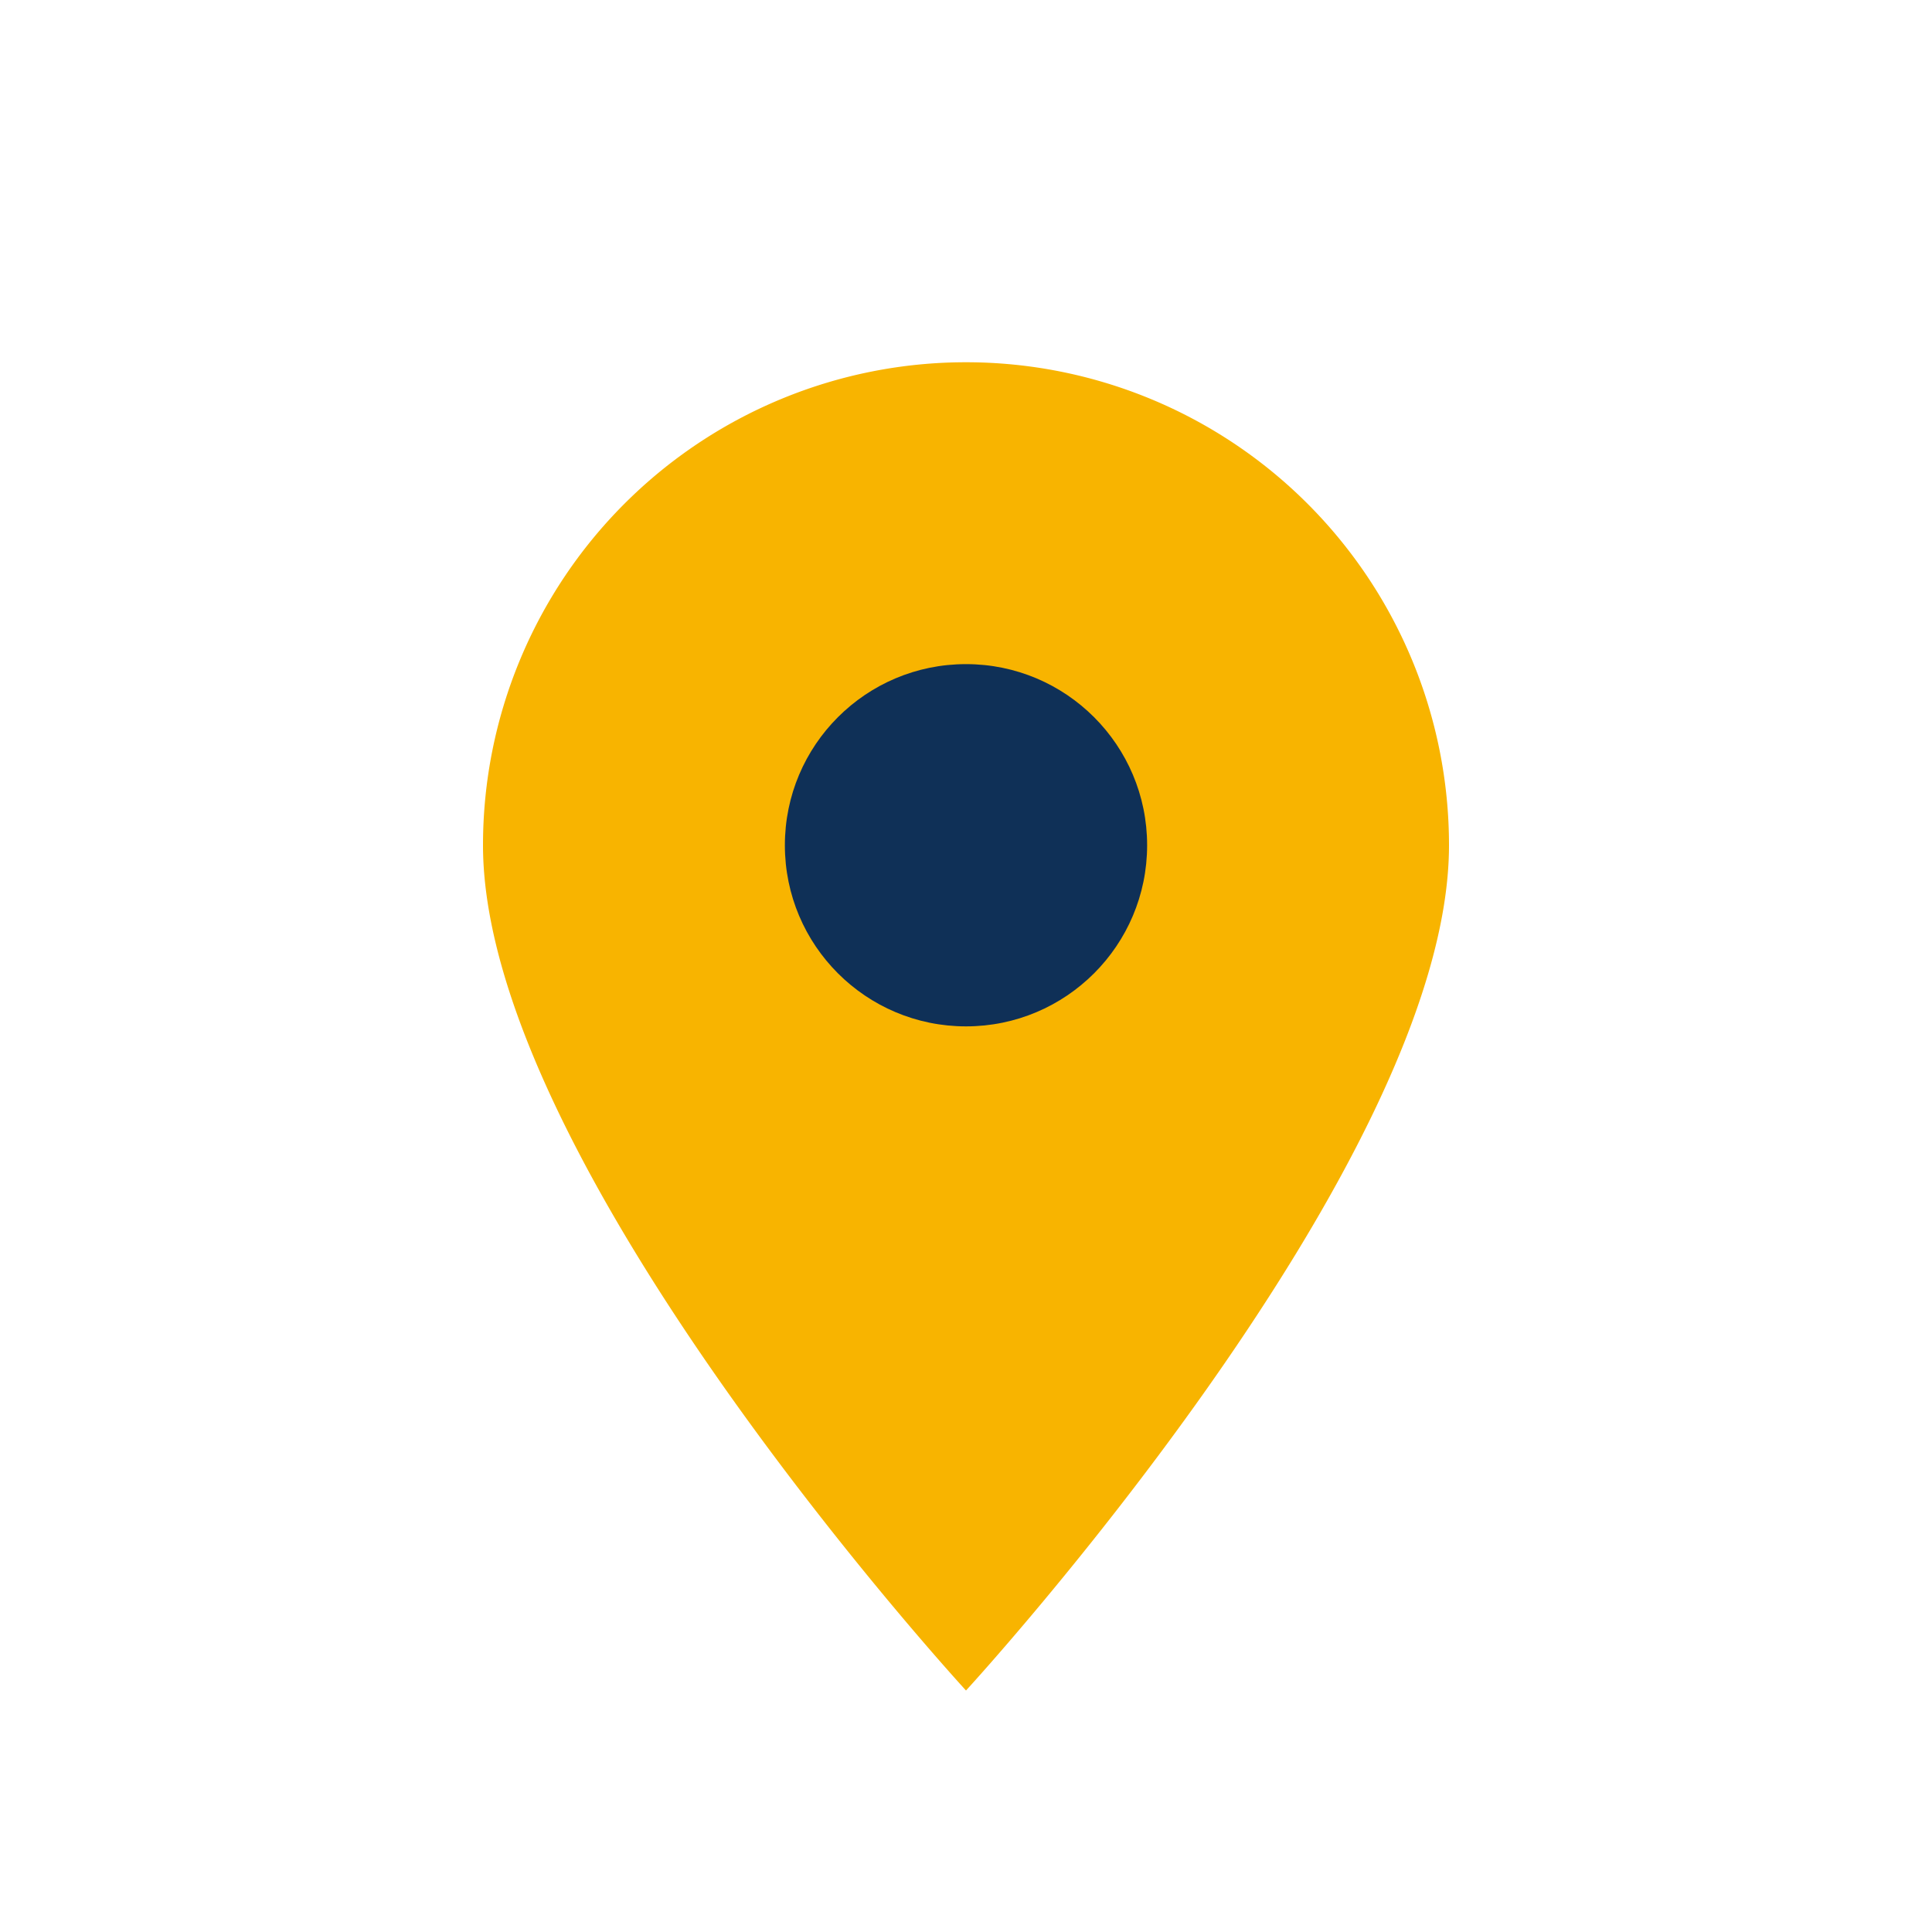
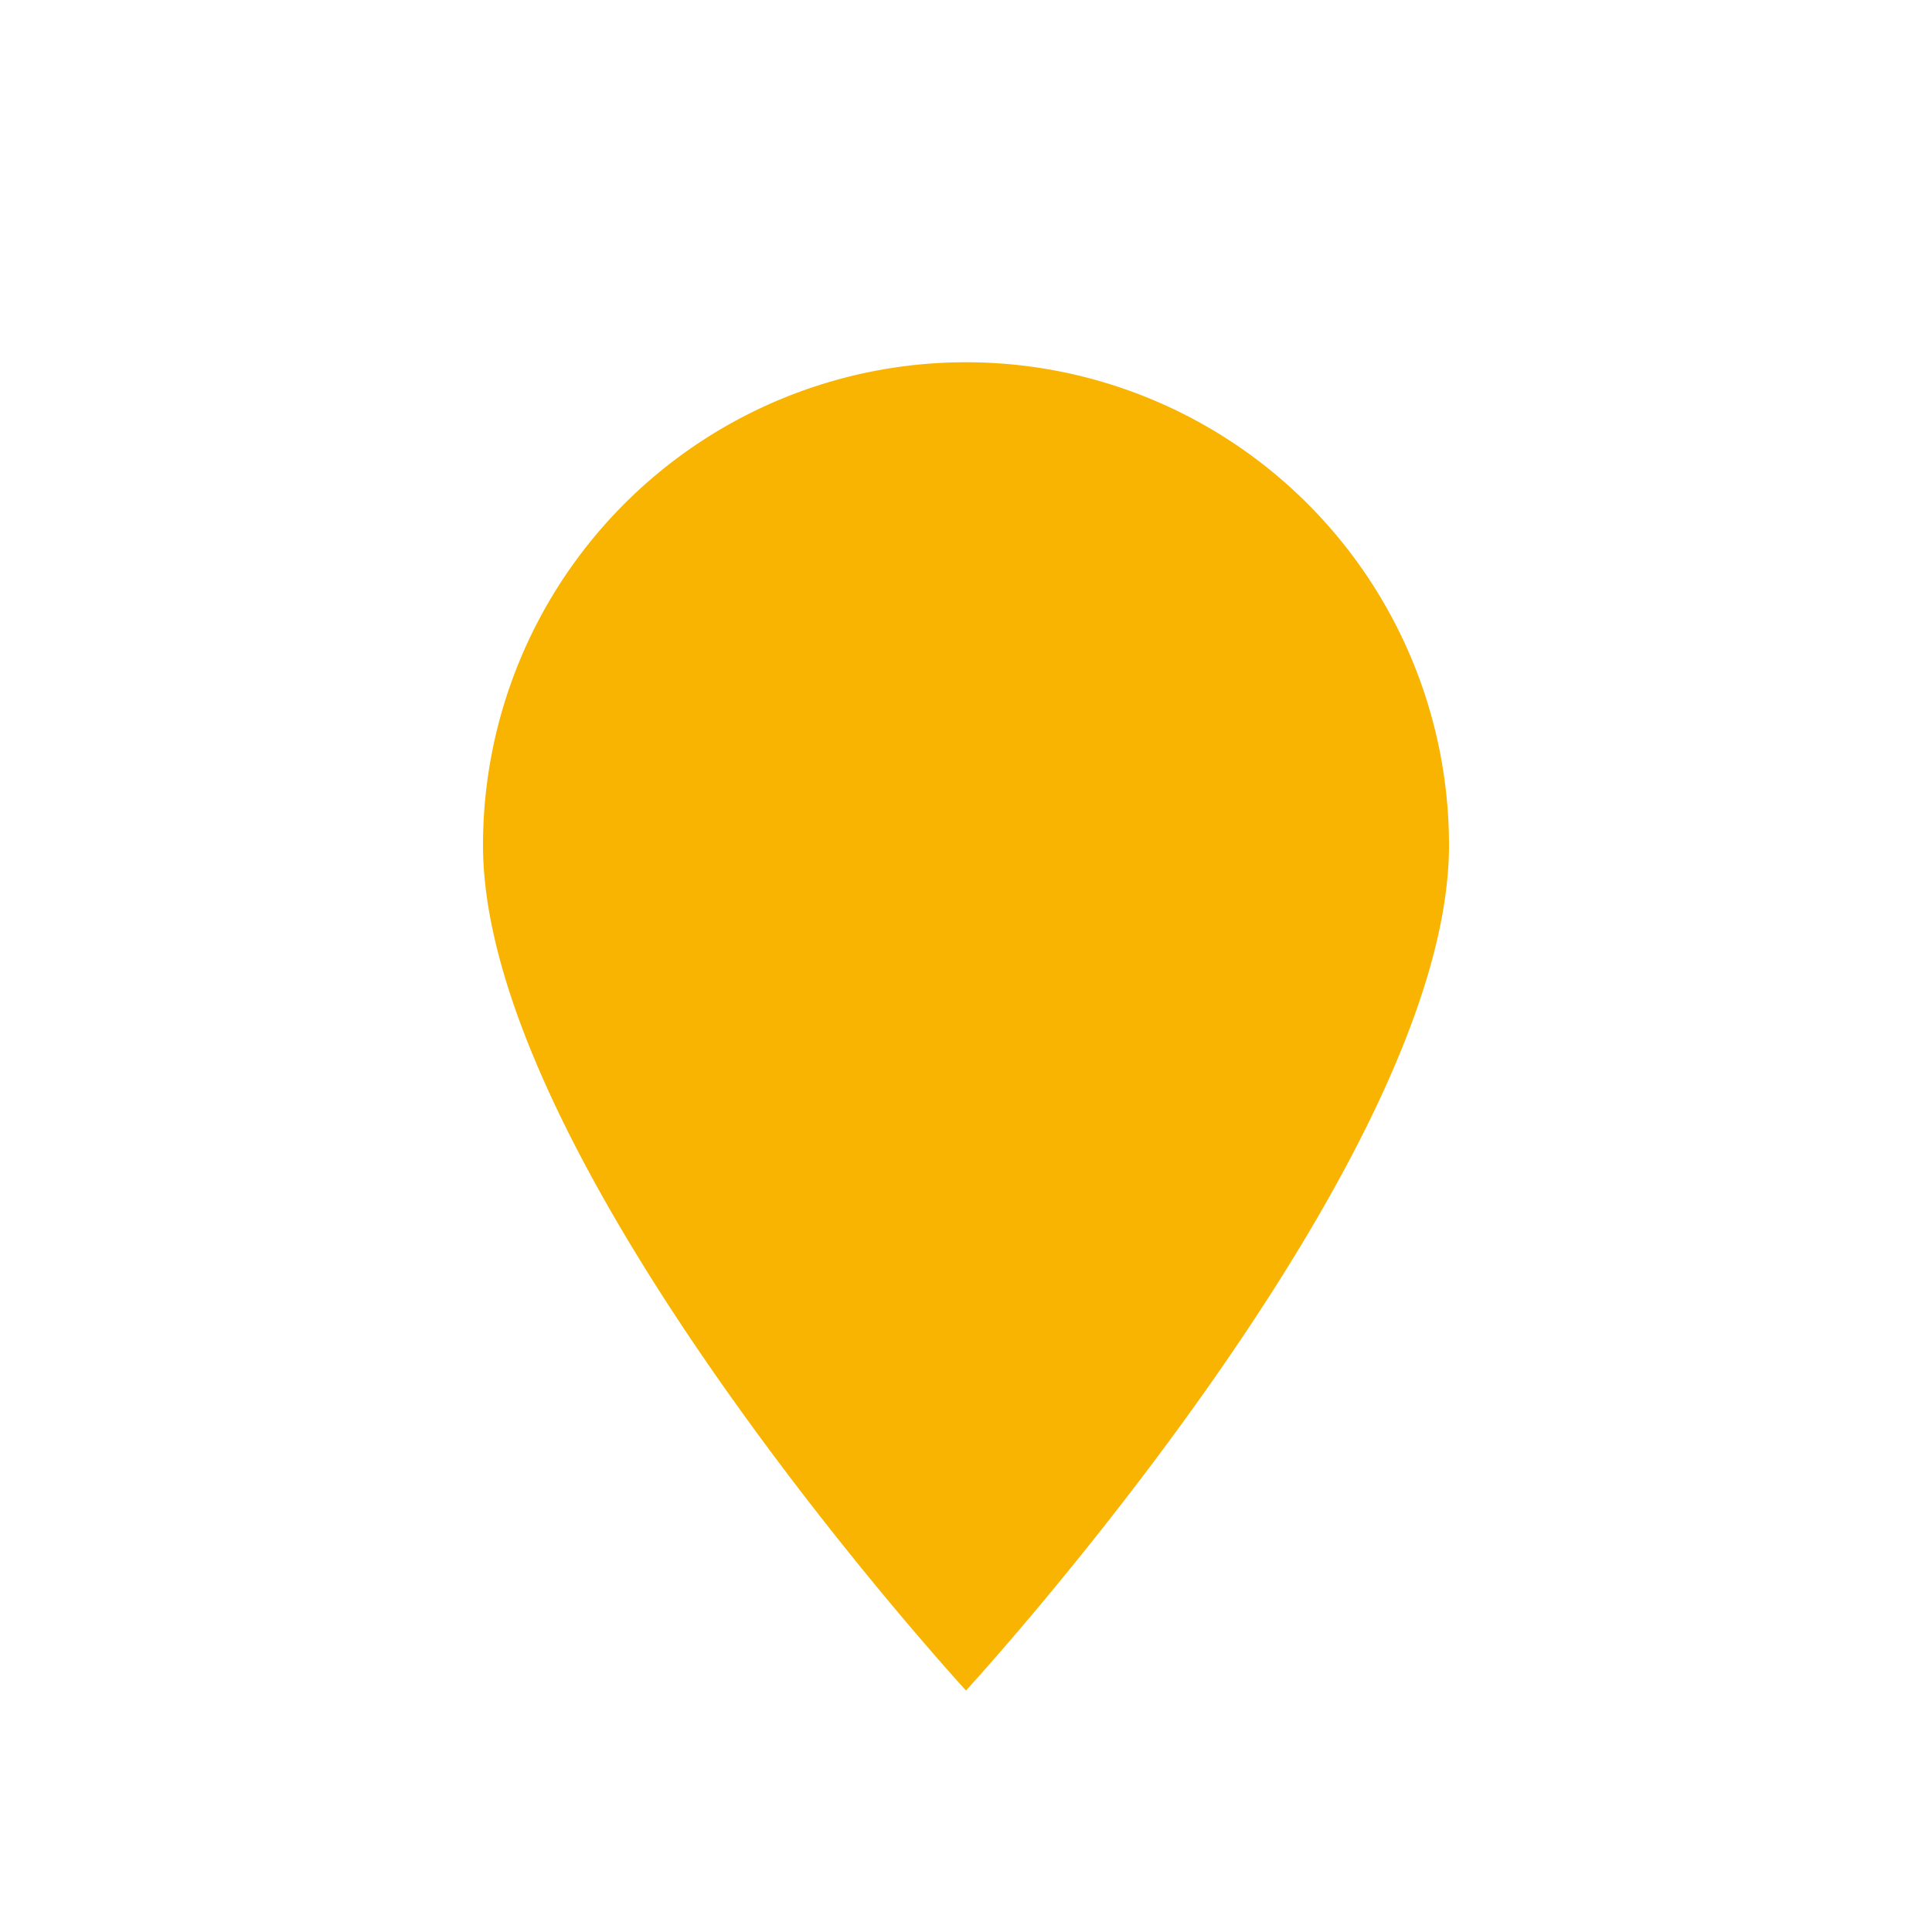
<svg xmlns="http://www.w3.org/2000/svg" width="32" height="32" viewBox="0 0 32 32">
  <path d="M16 28s-8-8.7-8-14A8 8 0 0 1 24 14c0 5.3-8 14-8 14z" fill="#F8B400" />
-   <circle cx="16" cy="14" r="3" fill="#0F3057" />
</svg>